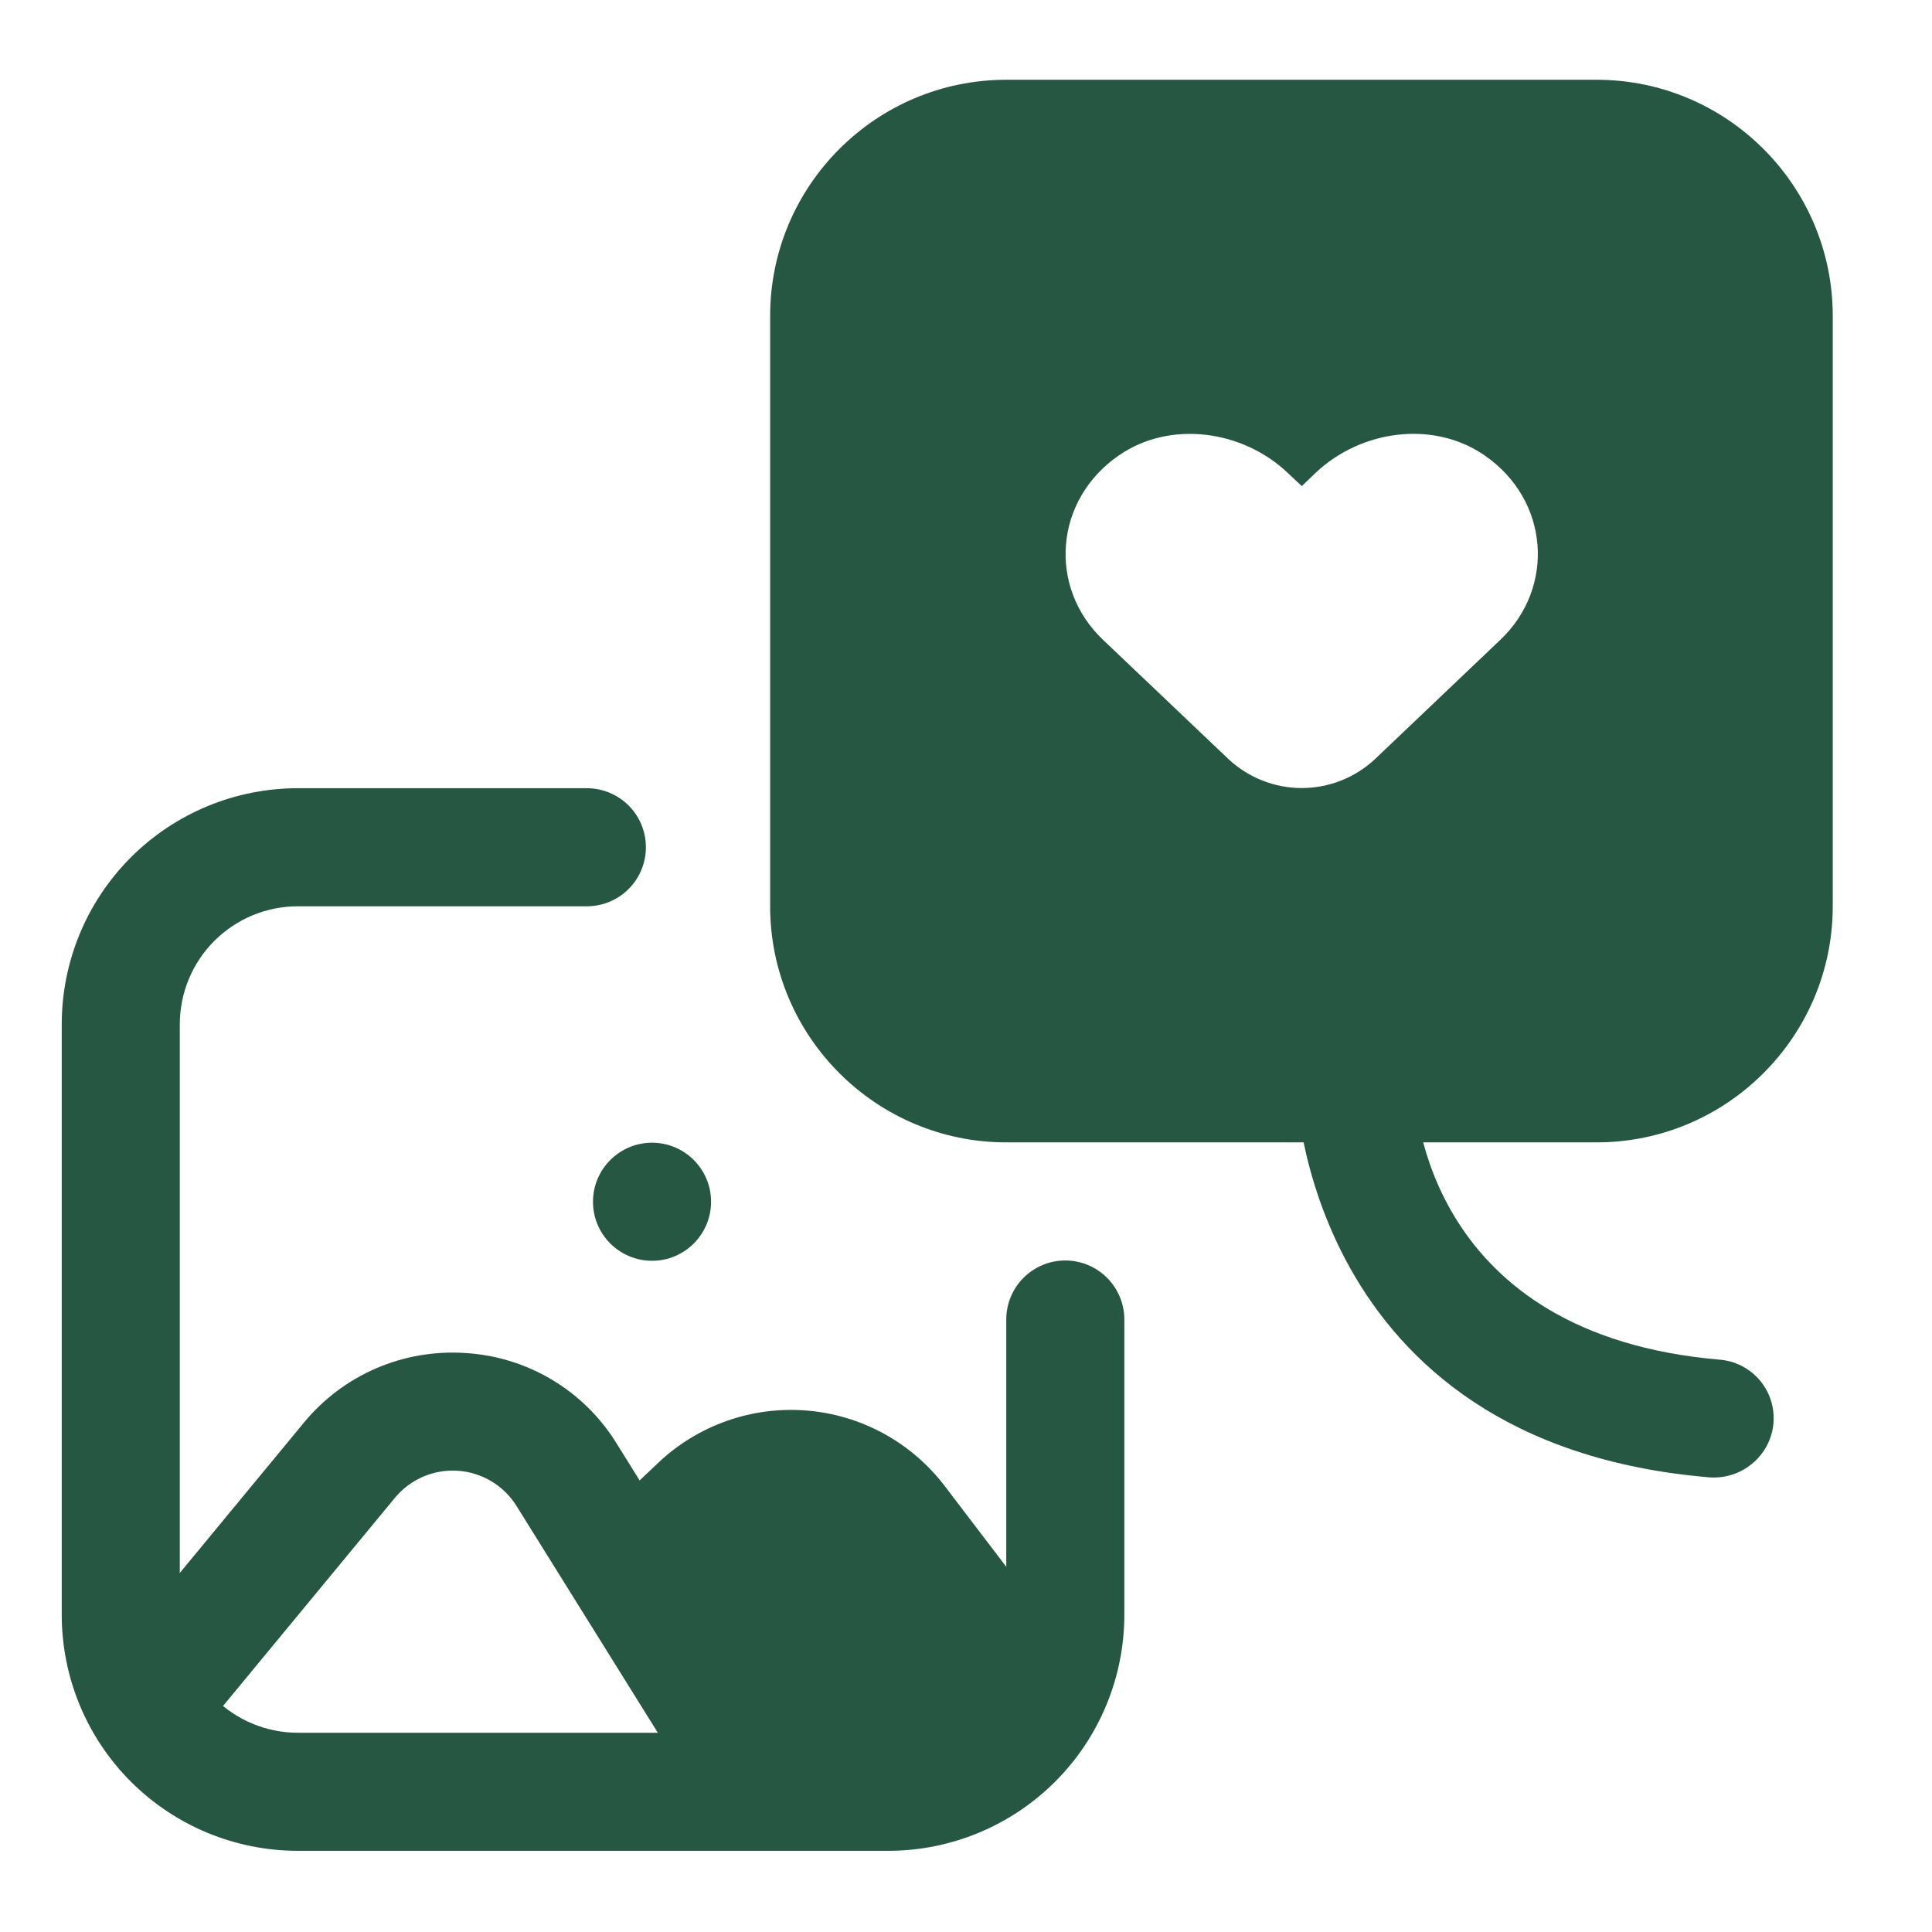
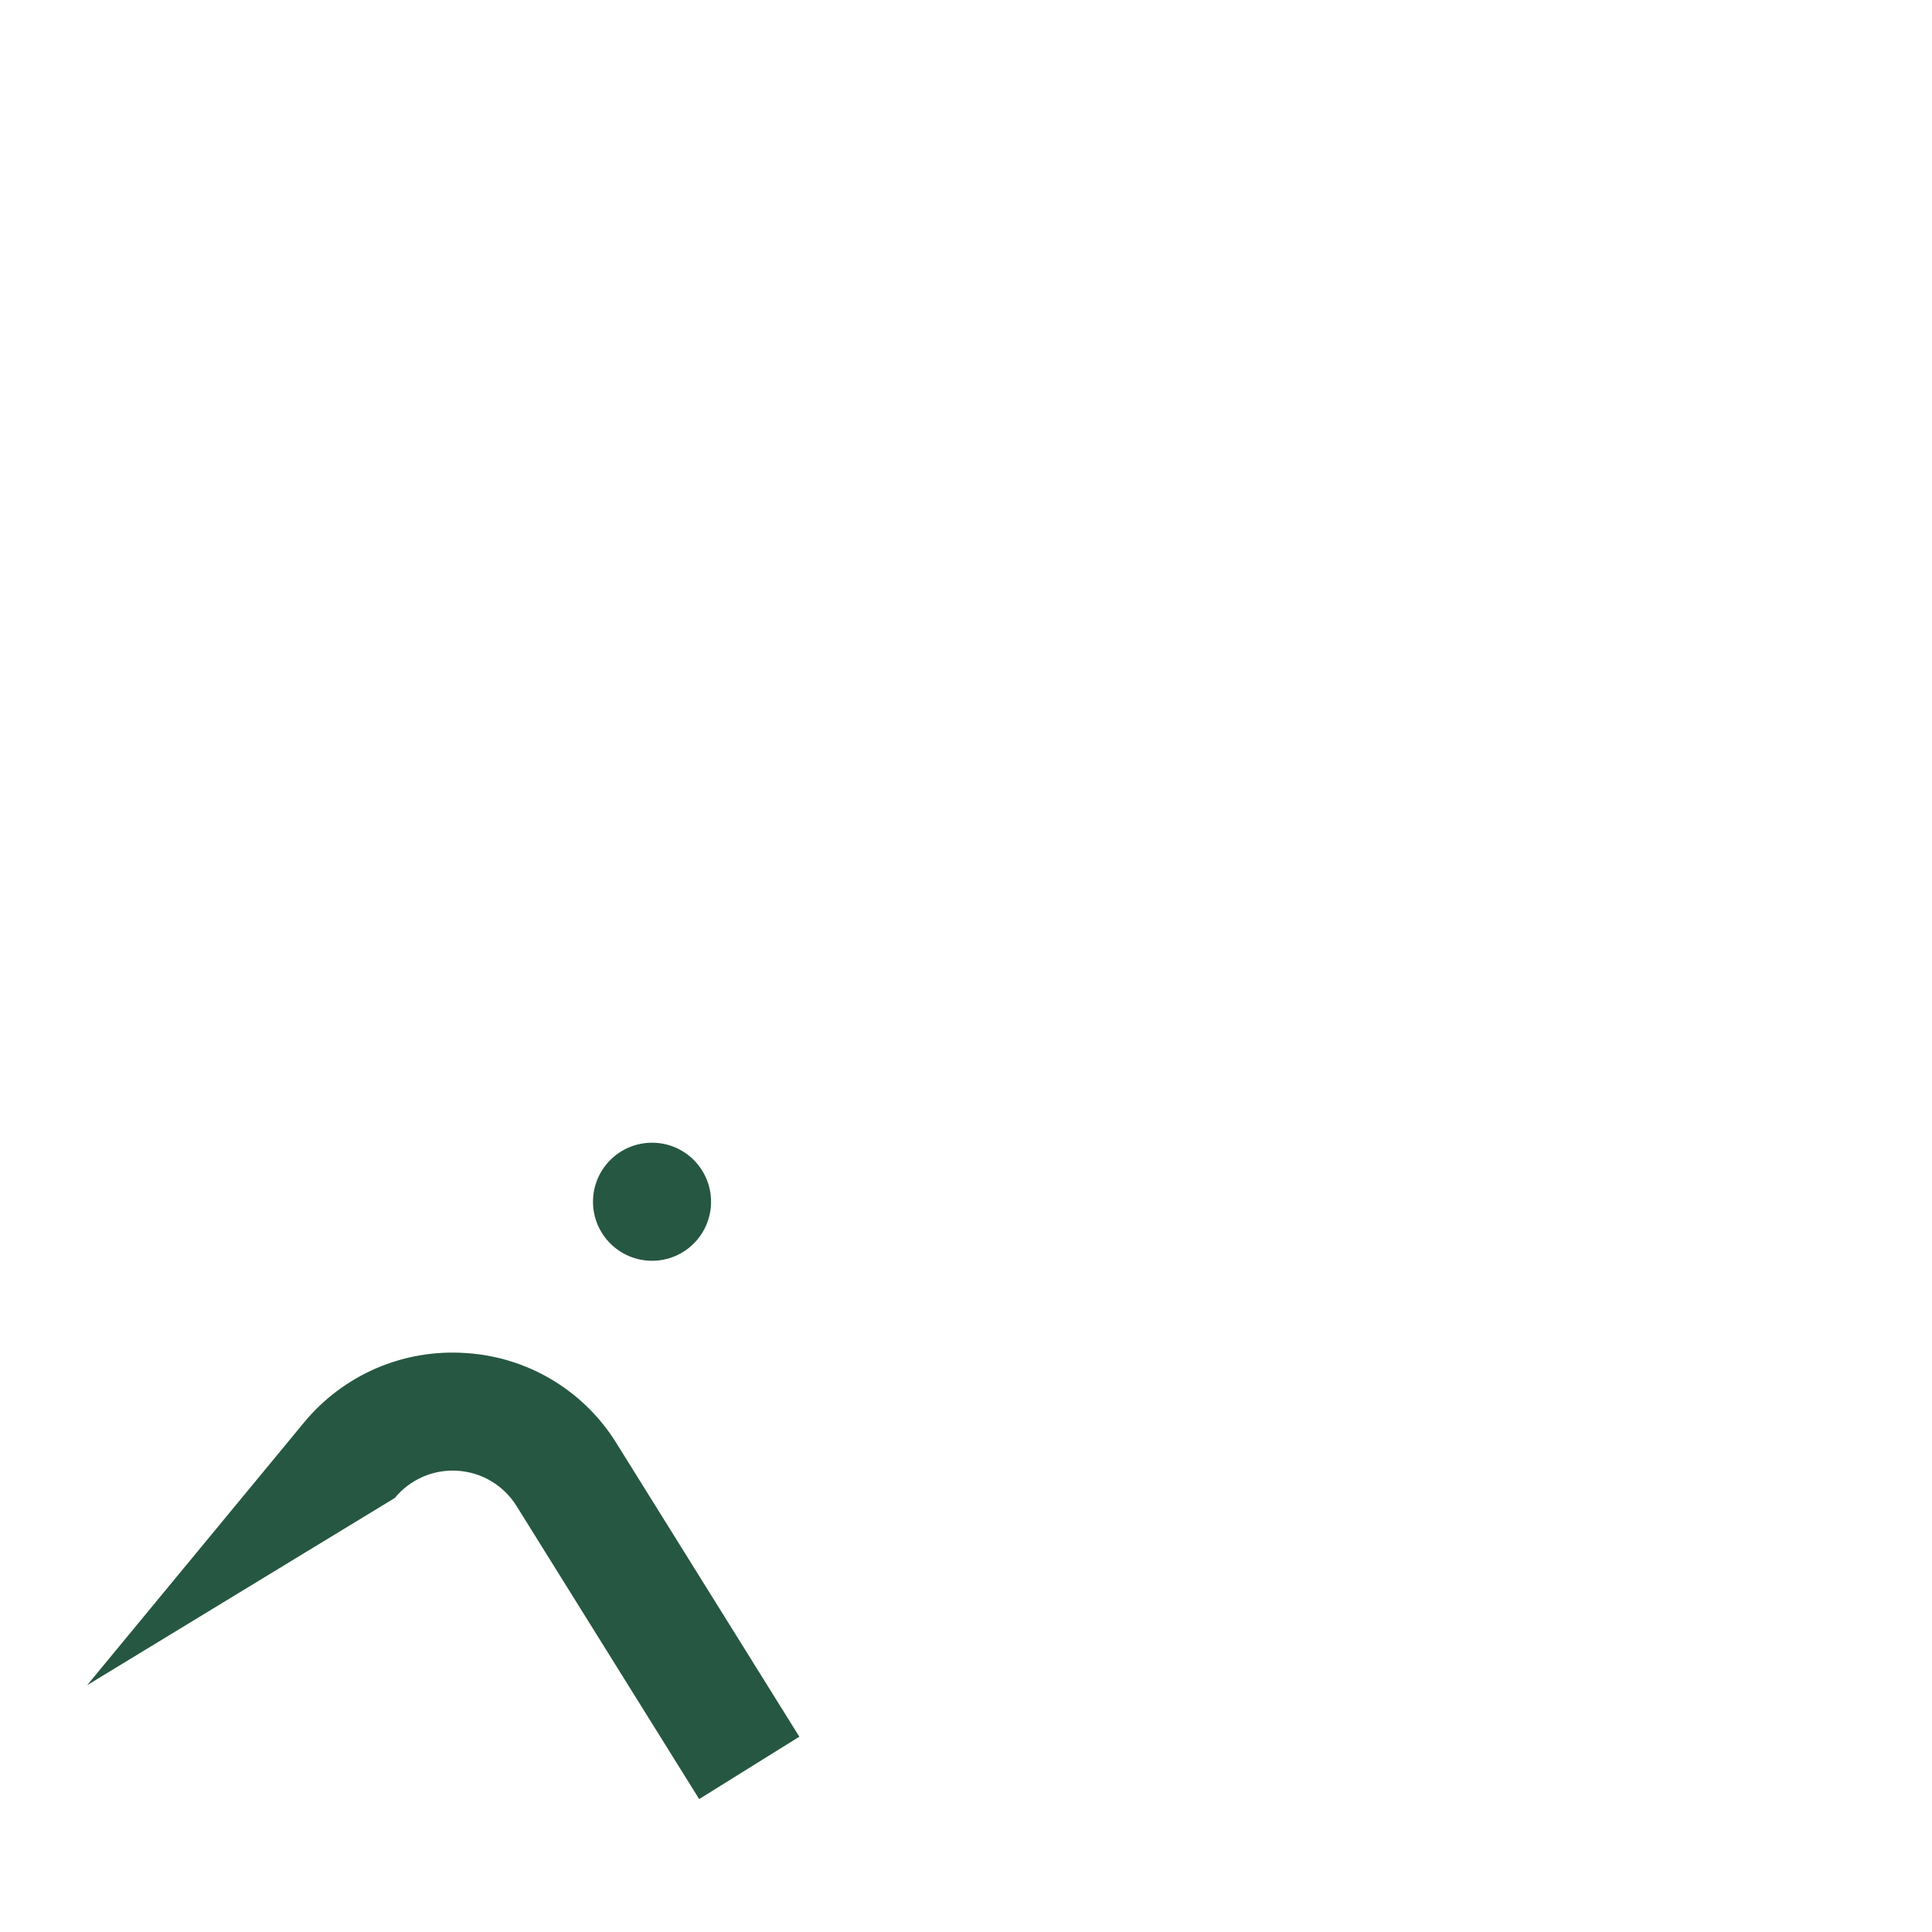
<svg xmlns="http://www.w3.org/2000/svg" width="45" height="45" viewBox="0 0 45 45" fill="none">
  <path d="M15.188 29.366C15.947 29.366 16.562 28.75 16.562 27.991C16.562 27.232 15.947 26.616 15.188 26.616C14.428 26.616 13.812 27.232 13.812 27.991C13.812 28.75 14.428 29.366 15.188 29.366Z" fill="#265742" />
-   <path d="M16.285 41.904L12.032 35.079C11.885 34.843 11.685 34.645 11.446 34.502C11.208 34.359 10.939 34.275 10.662 34.257C10.385 34.238 10.107 34.286 9.852 34.396C9.597 34.507 9.372 34.676 9.195 34.891L4.149 41.002L2.029 39.252L7.075 33.14C7.528 32.589 8.107 32.153 8.763 31.87C9.419 31.588 10.133 31.466 10.845 31.515C11.558 31.558 12.25 31.773 12.863 32.14C13.476 32.508 13.991 33.017 14.365 33.626L18.618 40.451L16.285 41.904Z" fill="#265742" />
-   <path d="M22.602 39.932L19.819 36.279C19.513 35.878 19.069 35.636 18.566 35.594C18.063 35.553 17.587 35.722 17.221 36.069L15.567 37.635L13.676 35.638L15.331 34.072C15.789 33.638 16.334 33.305 16.93 33.095C17.525 32.885 18.159 32.803 18.788 32.854C19.418 32.905 20.029 33.088 20.584 33.391C21.138 33.694 21.622 34.11 22.005 34.613L24.788 38.266L22.602 39.932Z" fill="#265742" />
-   <path d="M20.688 43.109H6.938C5.479 43.109 4.08 42.529 3.048 41.498C2.017 40.467 1.438 39.068 1.438 37.609V23.859C1.438 22.4 2.017 21.001 3.048 19.97C4.08 18.938 5.479 18.359 6.938 18.359H13.669C14.034 18.359 14.384 18.504 14.642 18.762C14.9 19.02 15.044 19.369 15.044 19.734C15.044 20.099 14.9 20.448 14.642 20.706C14.384 20.964 14.034 21.109 13.669 21.109H6.938C6.208 21.109 5.509 21.399 4.993 21.914C4.477 22.43 4.188 23.13 4.188 23.859V37.609C4.188 38.338 4.477 39.038 4.993 39.553C5.509 40.069 6.208 40.359 6.938 40.359H20.688C21.417 40.359 22.116 40.069 22.632 39.553C23.148 39.038 23.438 38.338 23.438 37.609V30.734C23.438 30.369 23.582 30.02 23.84 29.762C24.098 29.504 24.448 29.359 24.812 29.359C25.177 29.359 25.527 29.504 25.785 29.762C26.043 30.02 26.188 30.369 26.188 30.734V37.609C26.188 39.068 25.608 40.467 24.577 41.498C23.545 42.529 22.146 43.109 20.688 43.109Z" fill="#265742" />
-   <path d="M37.188 26.608H23.438C20.404 26.608 17.938 24.141 17.938 21.108V7.358C17.938 4.324 20.404 1.858 23.438 1.858H37.188C40.221 1.858 42.688 4.324 42.688 7.358V21.108C42.688 24.141 40.221 26.608 37.188 26.608ZM23.438 4.608C21.921 4.608 20.688 5.841 20.688 7.358V21.108C20.688 22.624 21.921 23.858 23.438 23.858H37.188C38.704 23.858 39.938 22.624 39.938 21.108V7.358C39.938 5.841 38.704 4.608 37.188 4.608H23.438Z" fill="#265742" />
-   <path d="M37.188 3.231H23.438C22.343 3.231 21.294 3.666 20.521 4.439C19.747 5.213 19.312 6.262 19.312 7.356V21.106C19.312 22.2 19.747 23.249 20.521 24.023C21.294 24.797 22.343 25.231 23.438 25.231H37.188C38.282 25.231 39.331 24.797 40.104 24.023C40.878 23.249 41.312 22.2 41.312 21.106V7.356C41.312 6.262 40.878 5.213 40.104 4.439C39.331 3.666 38.282 3.231 37.188 3.231ZM34.95 14.898L34.516 15.312L32.024 17.683C31.562 18.114 30.953 18.355 30.32 18.355C29.687 18.355 29.078 18.114 28.616 17.683L25.688 14.899C24.414 13.688 24.542 11.648 26.069 10.601C27.268 9.78 28.951 10.022 29.996 11.017L30.321 11.322L30.642 11.015C31.688 10.021 33.37 9.779 34.569 10.6C36.097 11.646 36.225 13.687 34.95 14.898Z" fill="#265742" />
-   <path d="M39.8 34.409C30.381 33.608 30.185 25.333 30.183 25.245L32.933 25.209C32.947 25.839 33.269 31.094 40.063 31.67C40.404 31.7 40.721 31.856 40.953 32.109C41.184 32.361 41.312 32.691 41.312 33.033C41.312 33.843 40.607 34.478 39.8 34.409ZM14.622 36.638L16.276 35.072C16.595 34.77 16.973 34.539 17.387 34.394C17.801 34.248 18.241 34.191 18.678 34.226C19.115 34.262 19.54 34.389 19.925 34.599C20.309 34.809 20.646 35.099 20.912 35.447L22.79 37.863C24 39.42 22.868 41.686 20.896 41.653L17.451 41.595L14.622 36.638Z" fill="#265742" />
+   <path d="M16.285 41.904L12.032 35.079C11.885 34.843 11.685 34.645 11.446 34.502C11.208 34.359 10.939 34.275 10.662 34.257C10.385 34.238 10.107 34.286 9.852 34.396C9.597 34.507 9.372 34.676 9.195 34.891L2.029 39.252L7.075 33.14C7.528 32.589 8.107 32.153 8.763 31.87C9.419 31.588 10.133 31.466 10.845 31.515C11.558 31.558 12.25 31.773 12.863 32.14C13.476 32.508 13.991 33.017 14.365 33.626L18.618 40.451L16.285 41.904Z" fill="#265742" />
</svg>